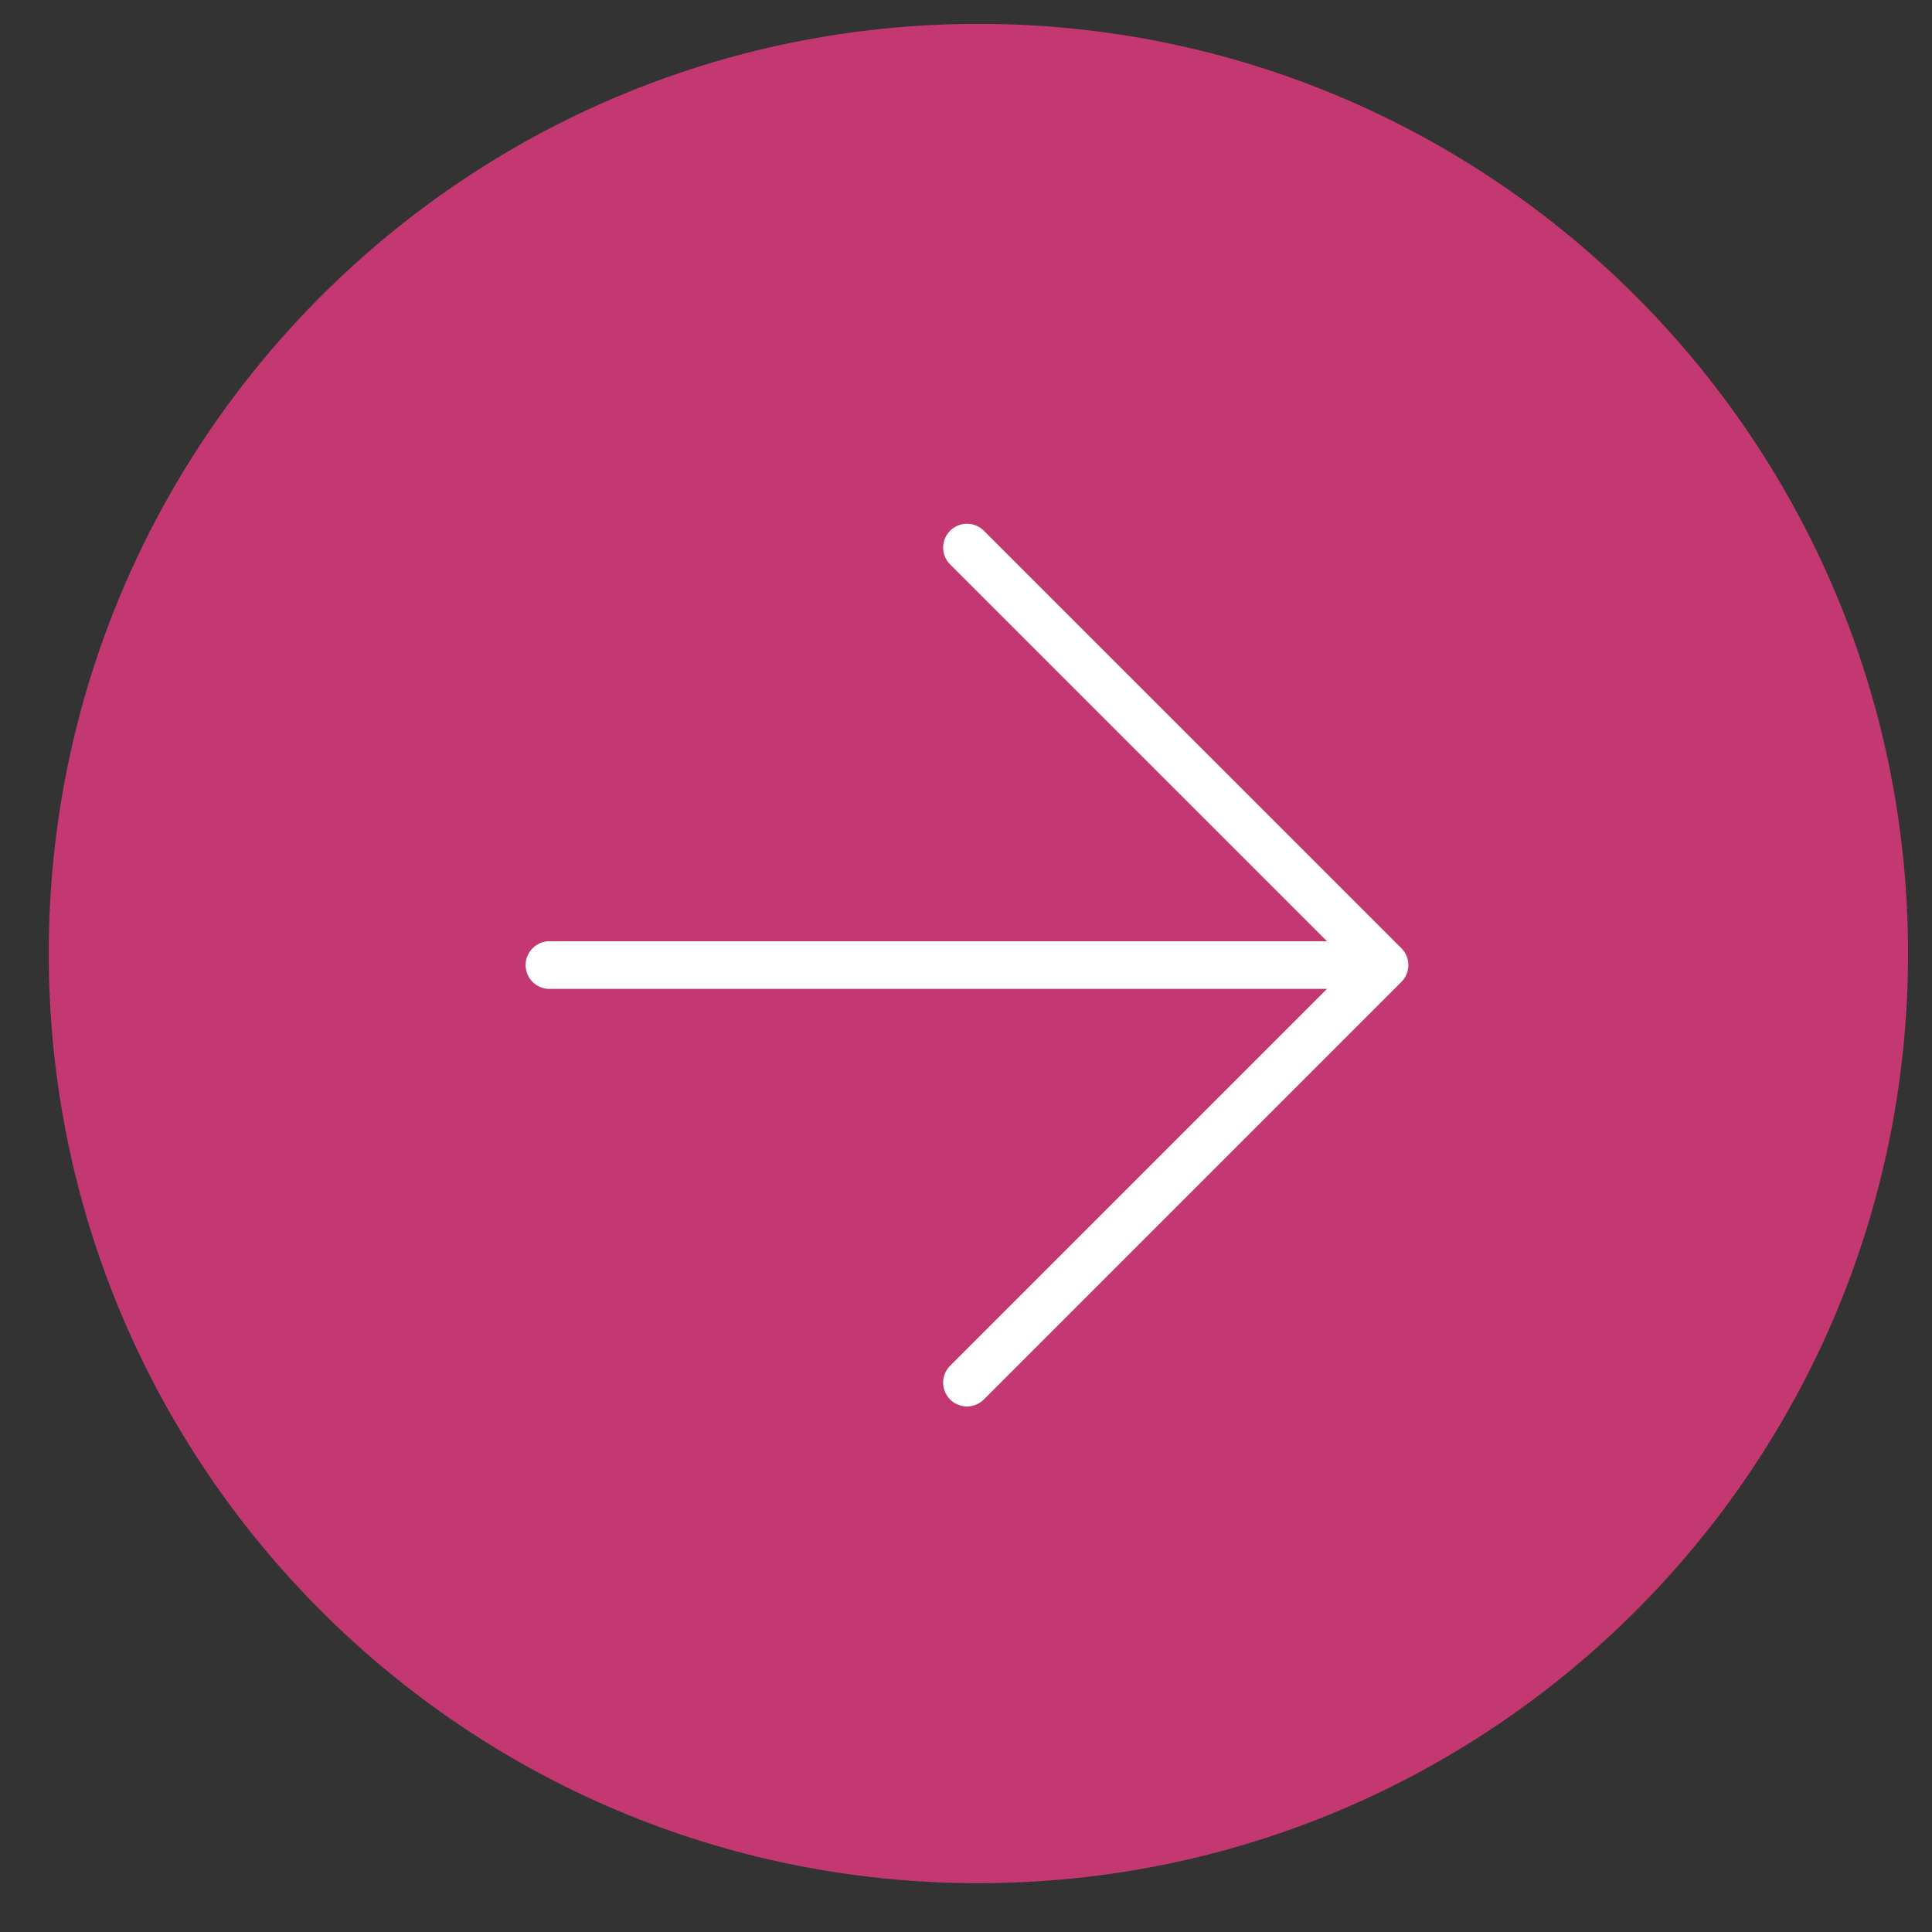
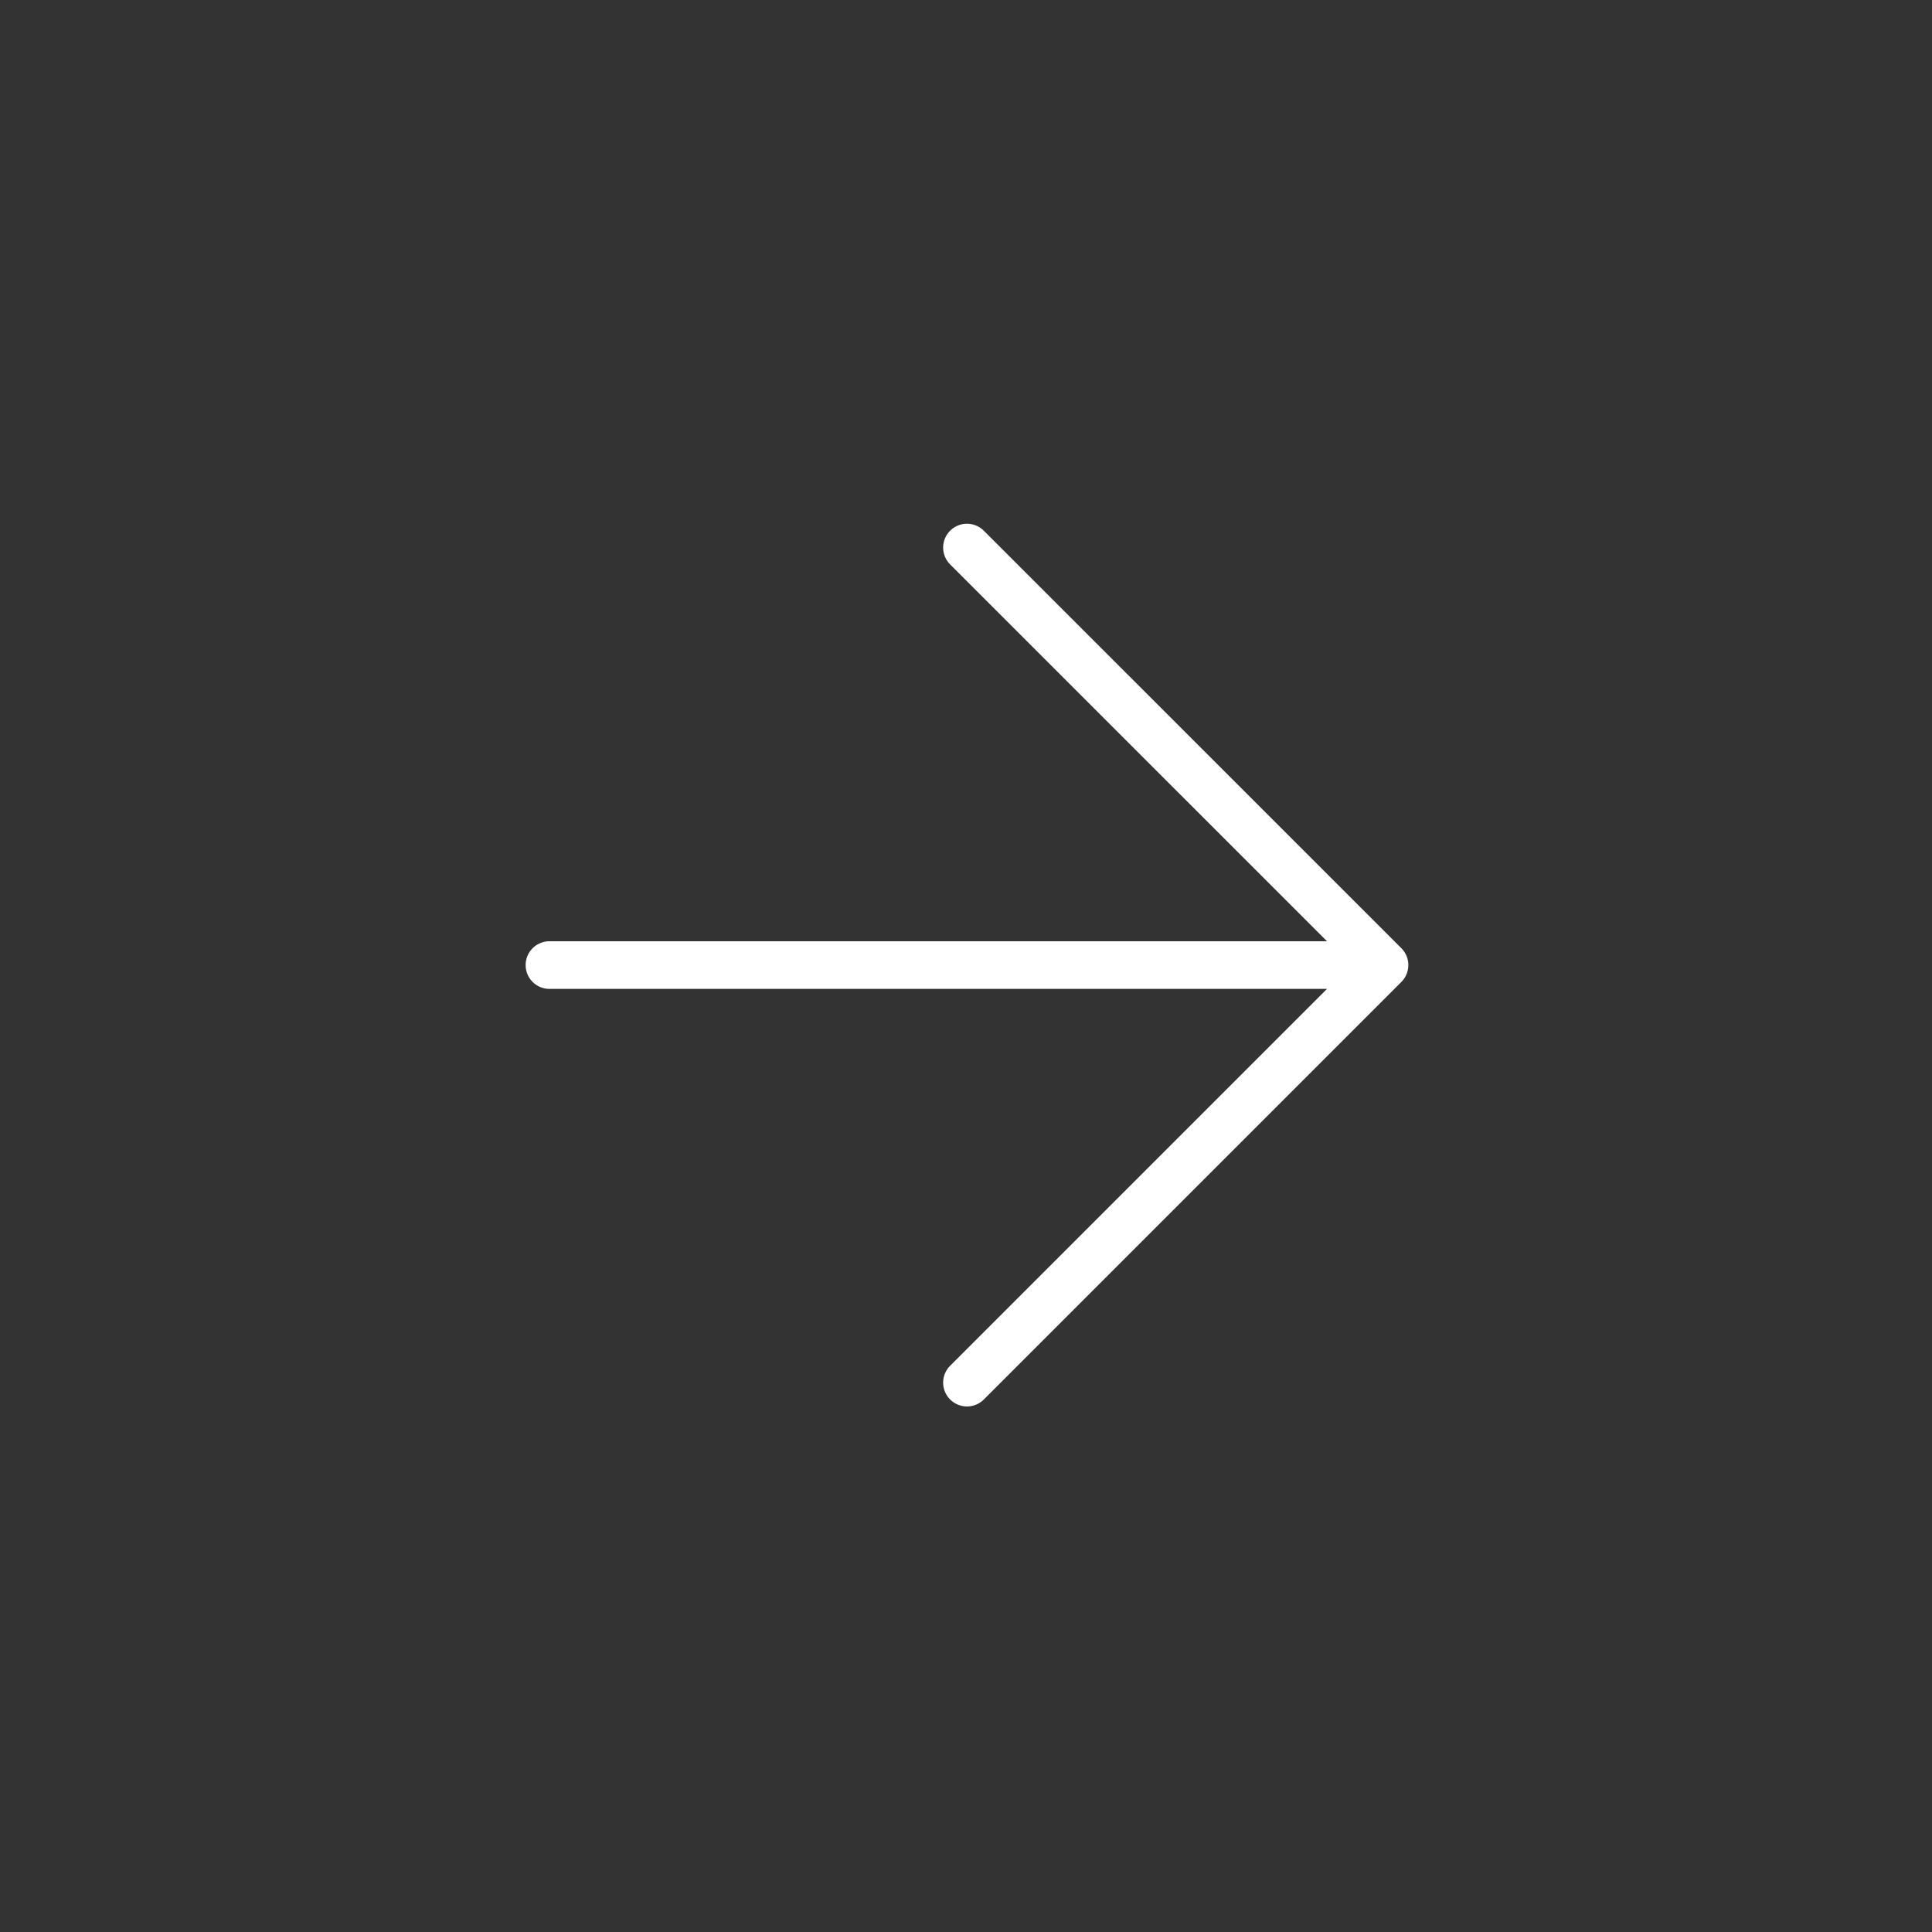
<svg xmlns="http://www.w3.org/2000/svg" width="48" height="48" viewBox="0 0 48 48" fill="none">
  <rect x="0" y="0" width="48" height="48" fill="#333333" stroke="none" />
-   <path d="M24.308 0.593C37.064 0.593 47.405 10.934 47.405 23.69C47.405 36.446 37.064 46.787 24.308 46.787C11.552 46.787 1.211 36.446 1.211 23.69C1.211 10.934 11.552 0.593 24.308 0.593Z" fill="#C33871" />
  <path d="M13.651 23.977H34.398M34.398 23.977L24.024 13.604M34.398 23.977L24.024 34.351" stroke="white" stroke-width="1.184" stroke-linecap="round" stroke-linejoin="round" />
</svg>